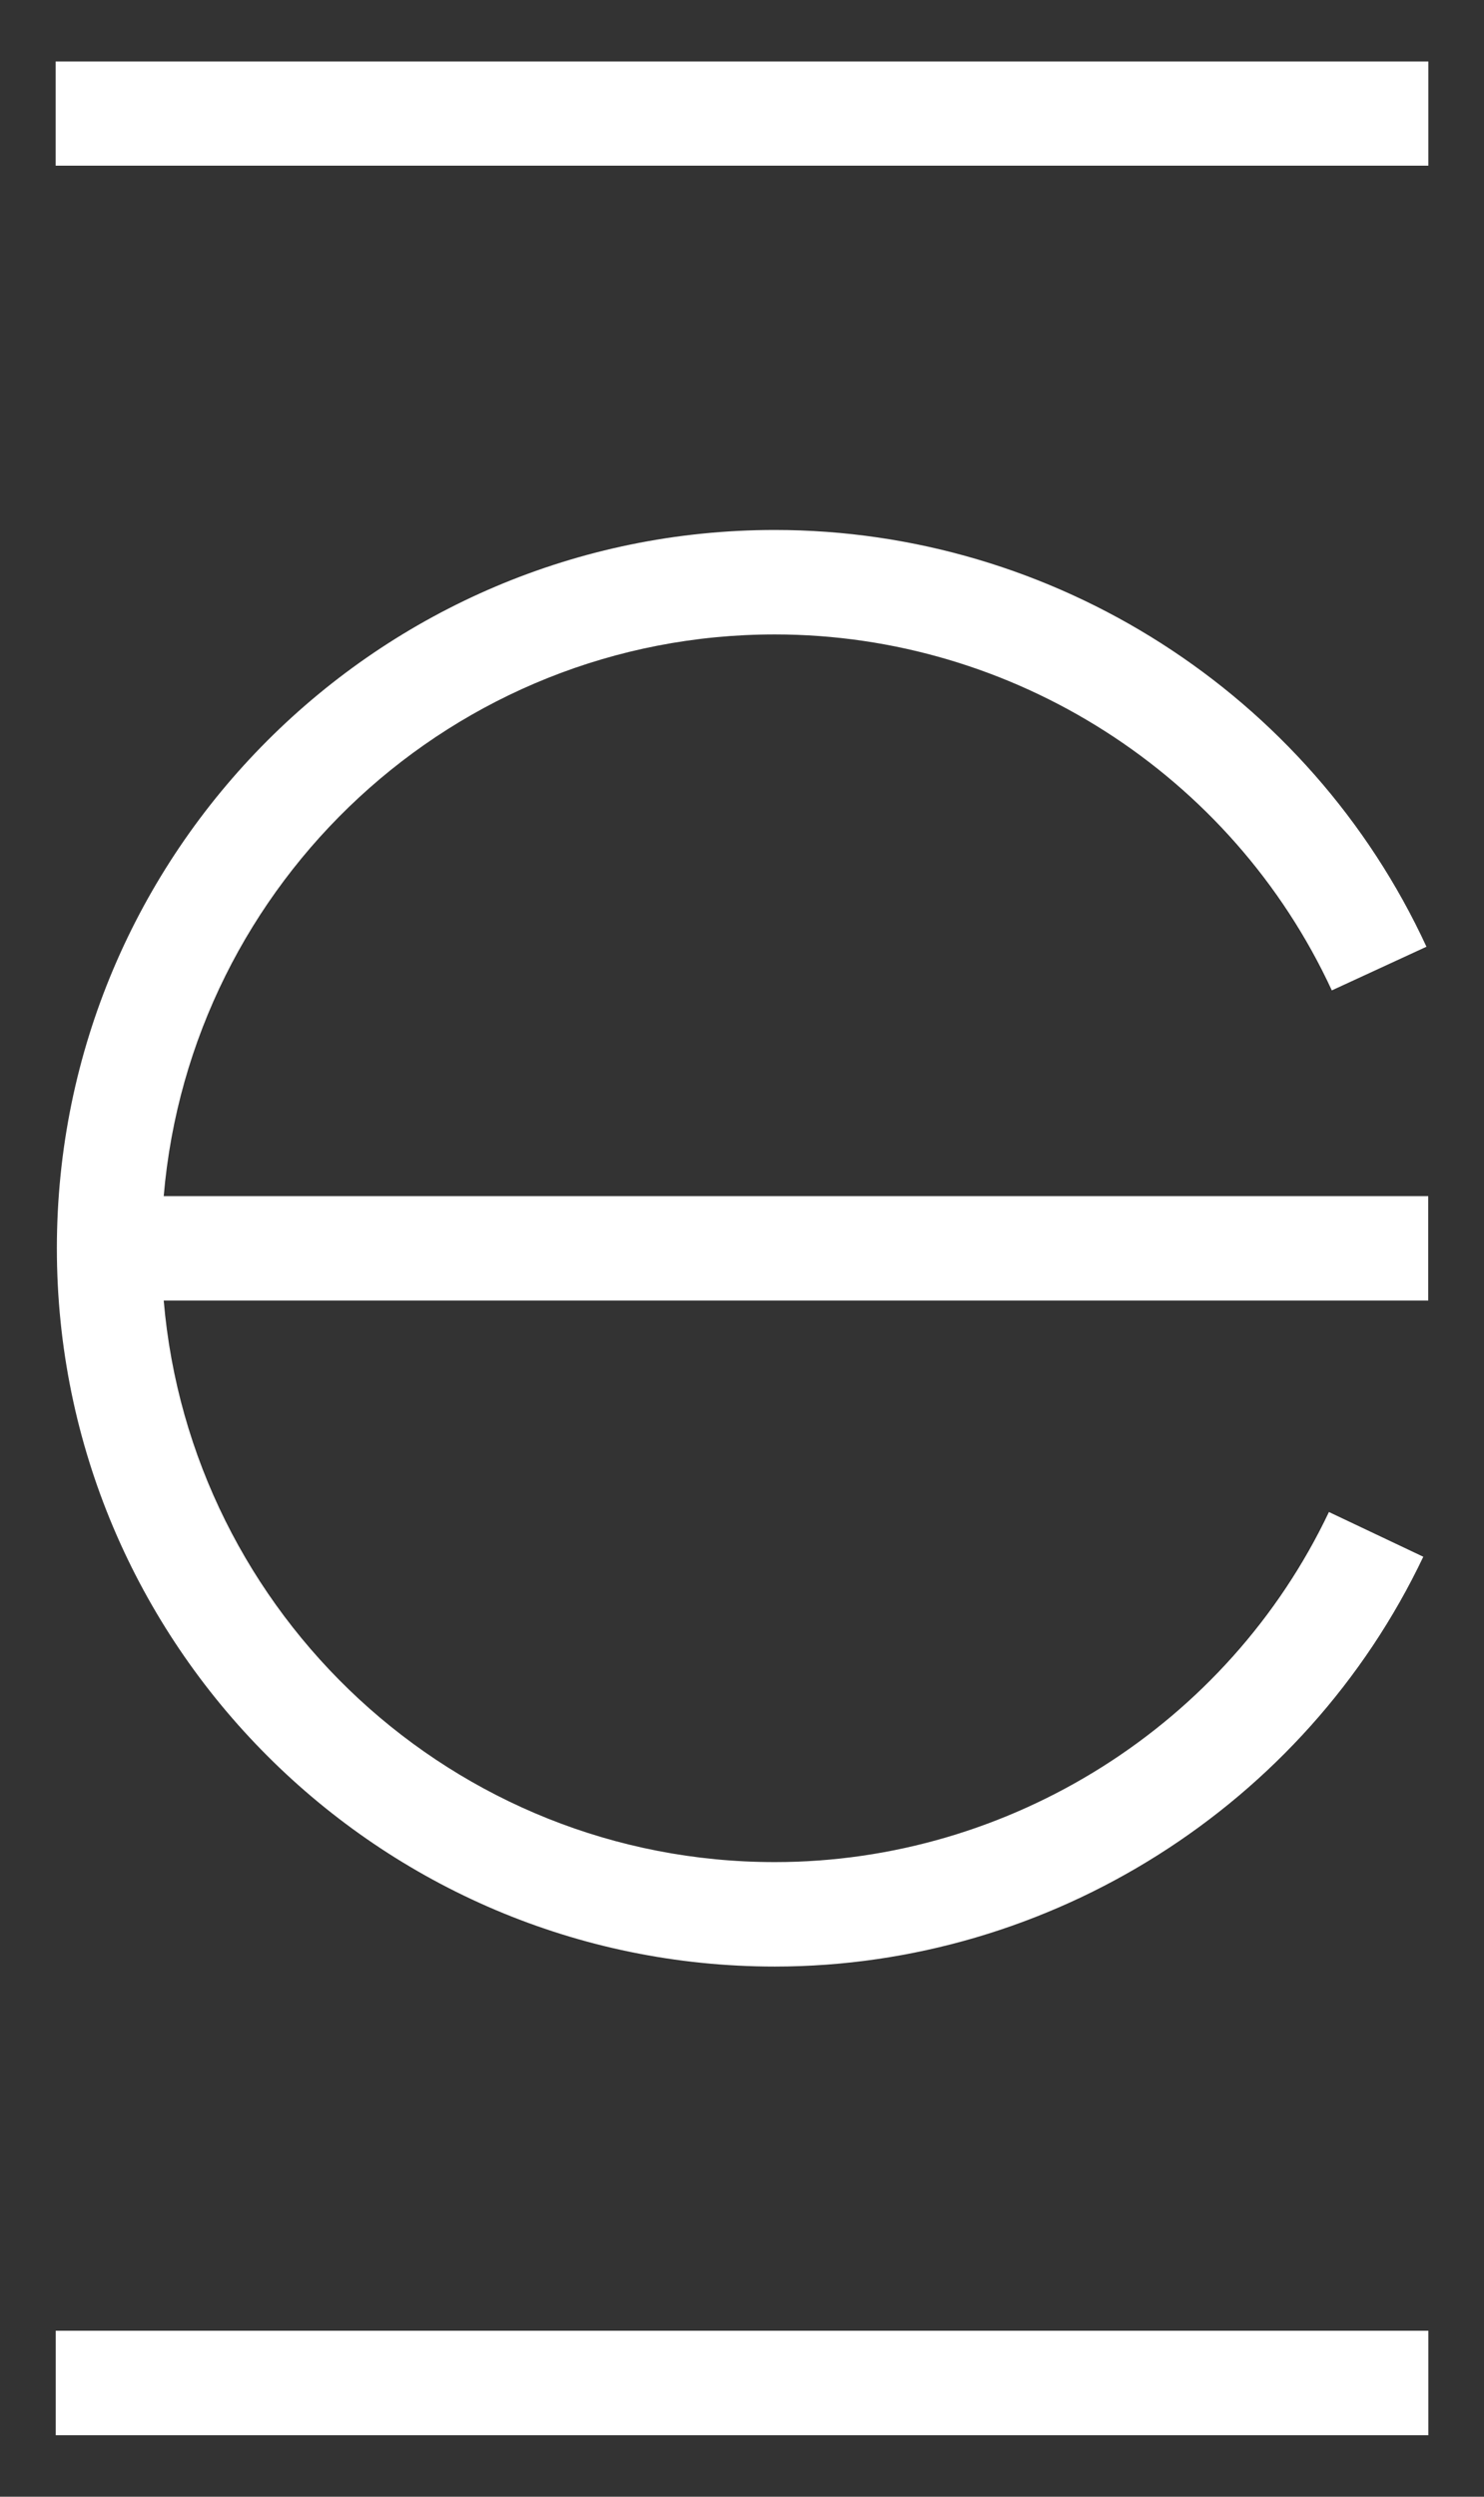
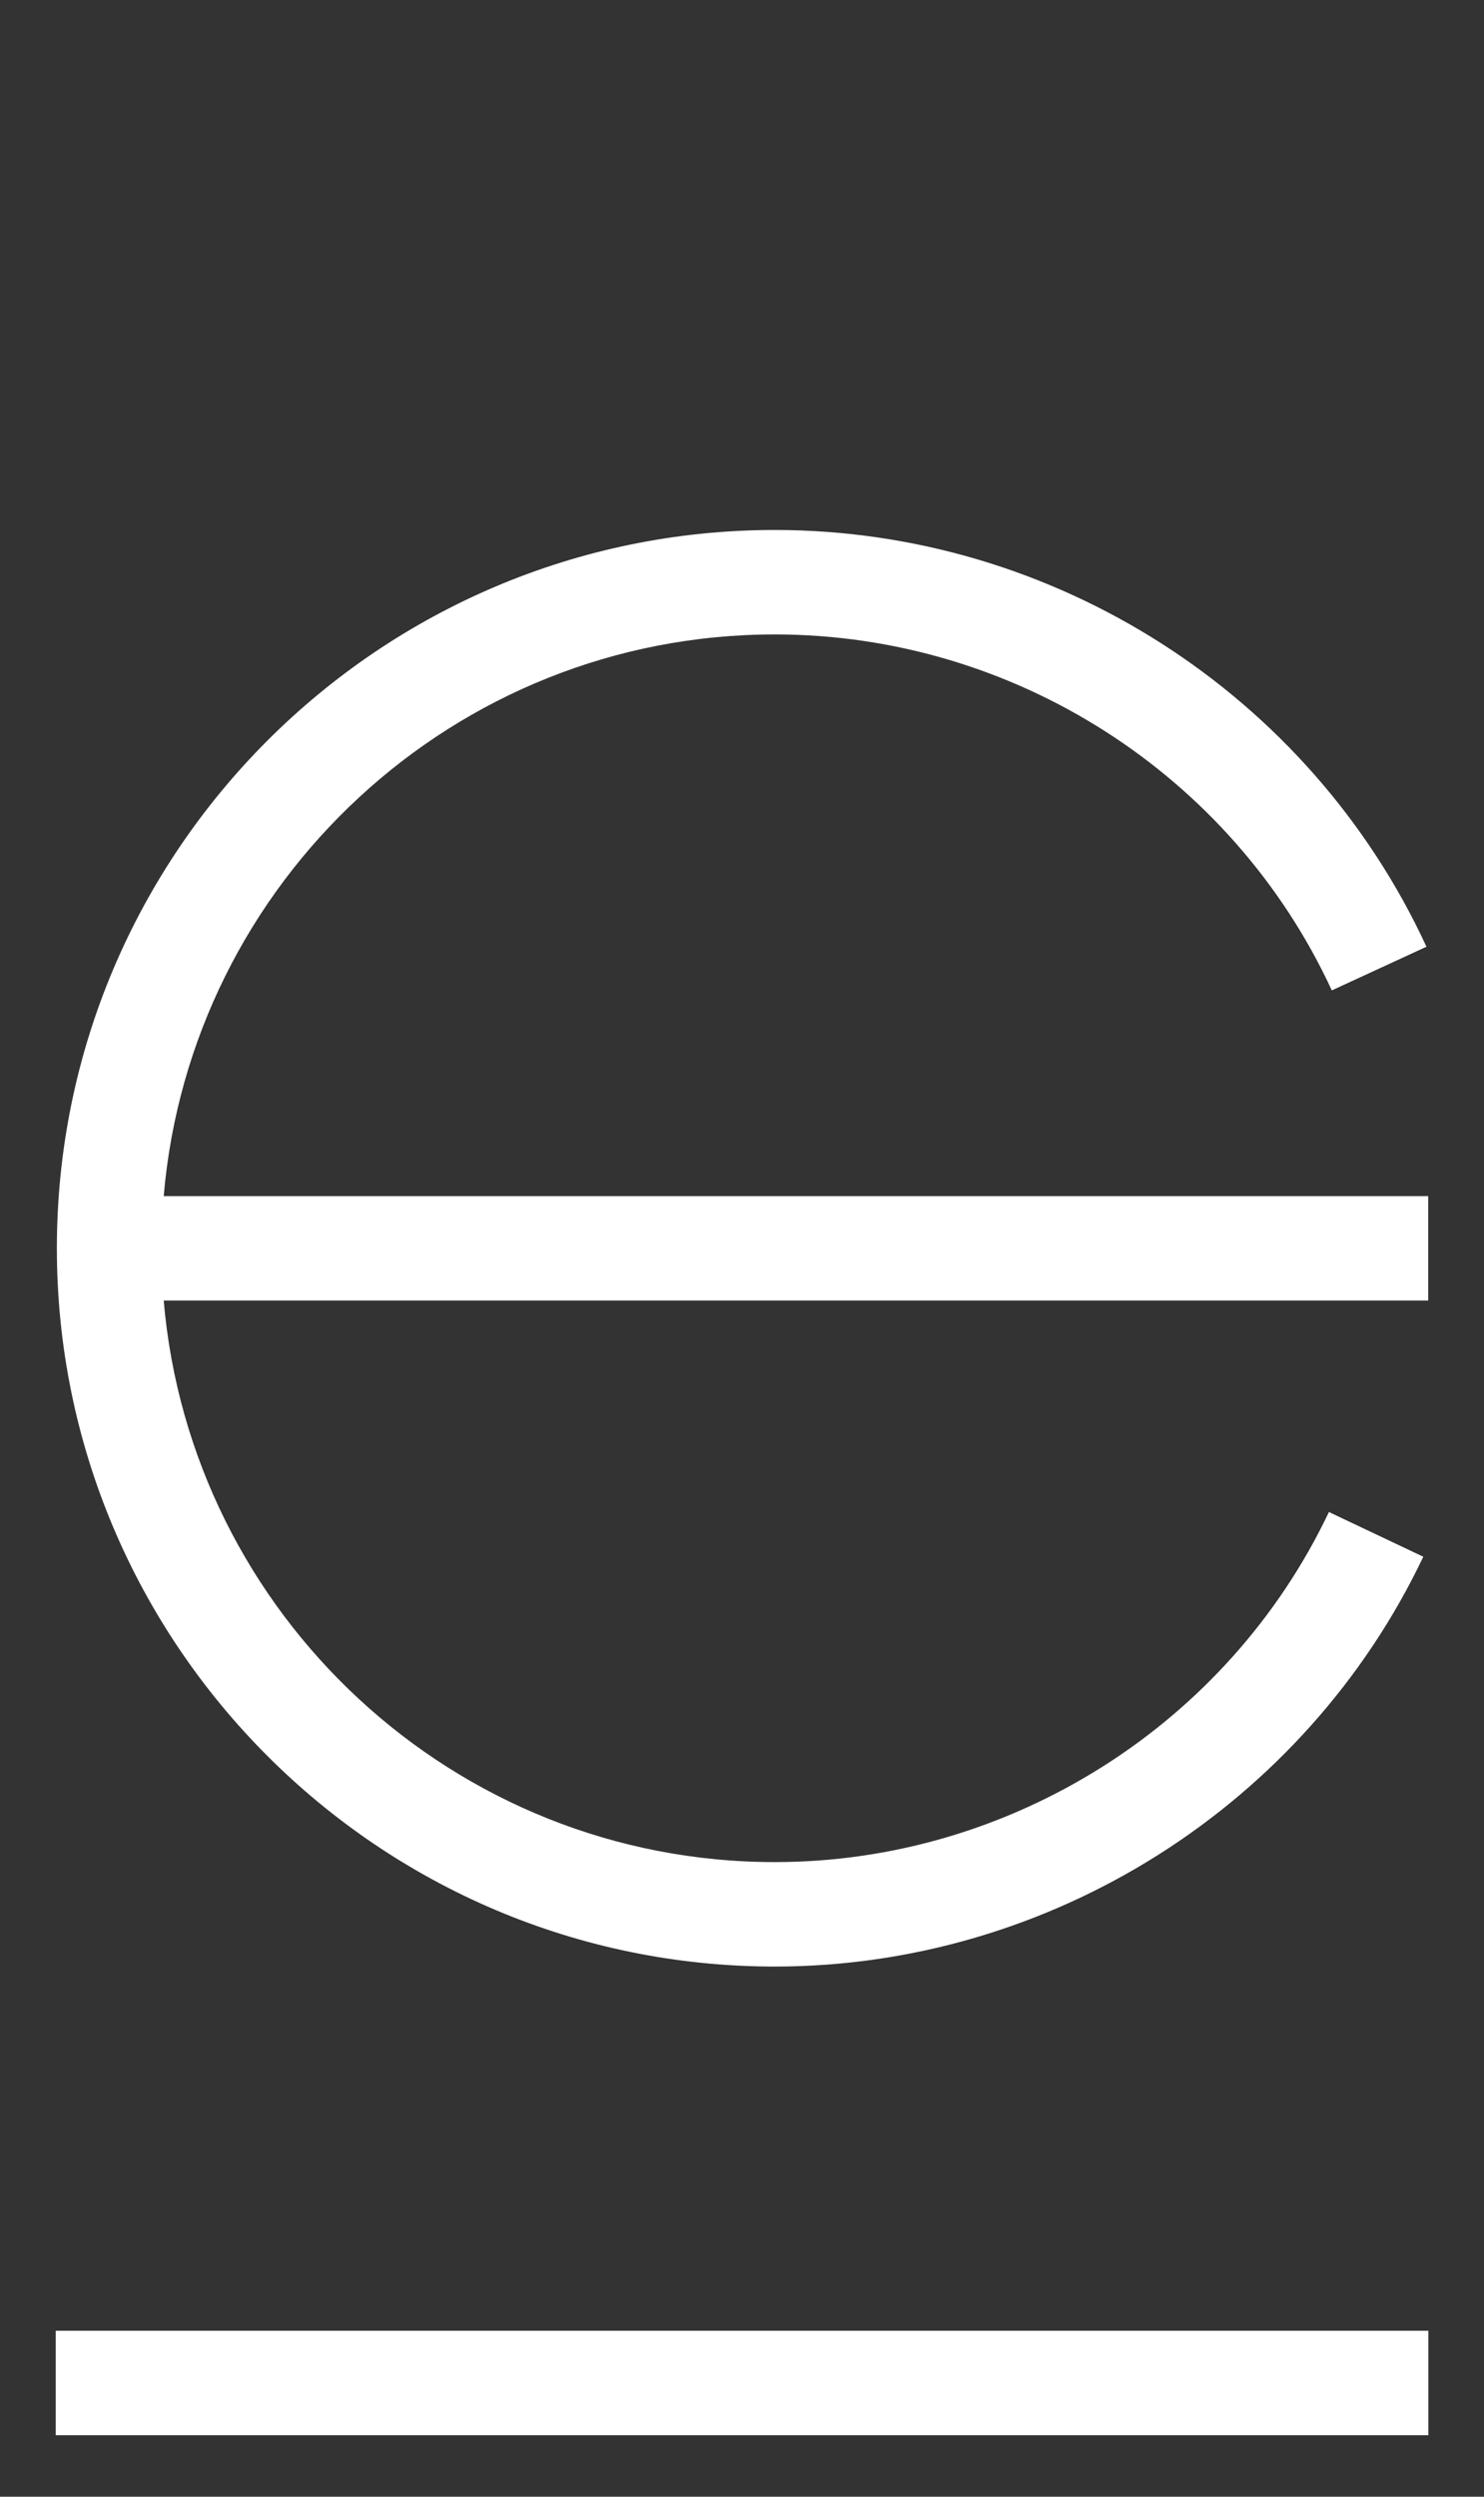
<svg xmlns="http://www.w3.org/2000/svg" version="1.1" id="Capa_1" x="0px" y="0px" width="22px" height="37px" viewBox="0 0 22 37" enable-background="new 0 0 22 37" xml:space="preserve">
  <rect x="0" y="0" width="22" height="37" fill="#333333" stroke="none" />
-   <path fill="#FFFFFF" d="M0.825,0.911h20.35v1.544H0.825V0.911z M0.826,36.089h20.349V34.54H0.826V36.089z M11.486,9.402  c3.534,0,6.775,2.07,8.258,5.275l1.403-0.647c-1.733-3.752-5.526-6.176-9.661-6.176c-5.868,0-10.643,4.775-10.643,10.645  c0,5.868,4.774,10.644,10.643,10.644c4.085,0,7.859-2.384,9.614-6.073l-1.399-0.663c-1.497,3.152-4.723,5.188-8.215,5.188  c-4.755,0-8.662-3.667-9.059-8.322h18.746v-1.547H2.427C2.824,13.069,6.731,9.402,11.486,9.402" />
+   <path fill="#FFFFFF" d="M0.825,0.911h20.35H0.825V0.911z M0.826,36.089h20.349V34.54H0.826V36.089z M11.486,9.402  c3.534,0,6.775,2.07,8.258,5.275l1.403-0.647c-1.733-3.752-5.526-6.176-9.661-6.176c-5.868,0-10.643,4.775-10.643,10.645  c0,5.868,4.774,10.644,10.643,10.644c4.085,0,7.859-2.384,9.614-6.073l-1.399-0.663c-1.497,3.152-4.723,5.188-8.215,5.188  c-4.755,0-8.662-3.667-9.059-8.322h18.746v-1.547H2.427C2.824,13.069,6.731,9.402,11.486,9.402" />
</svg>